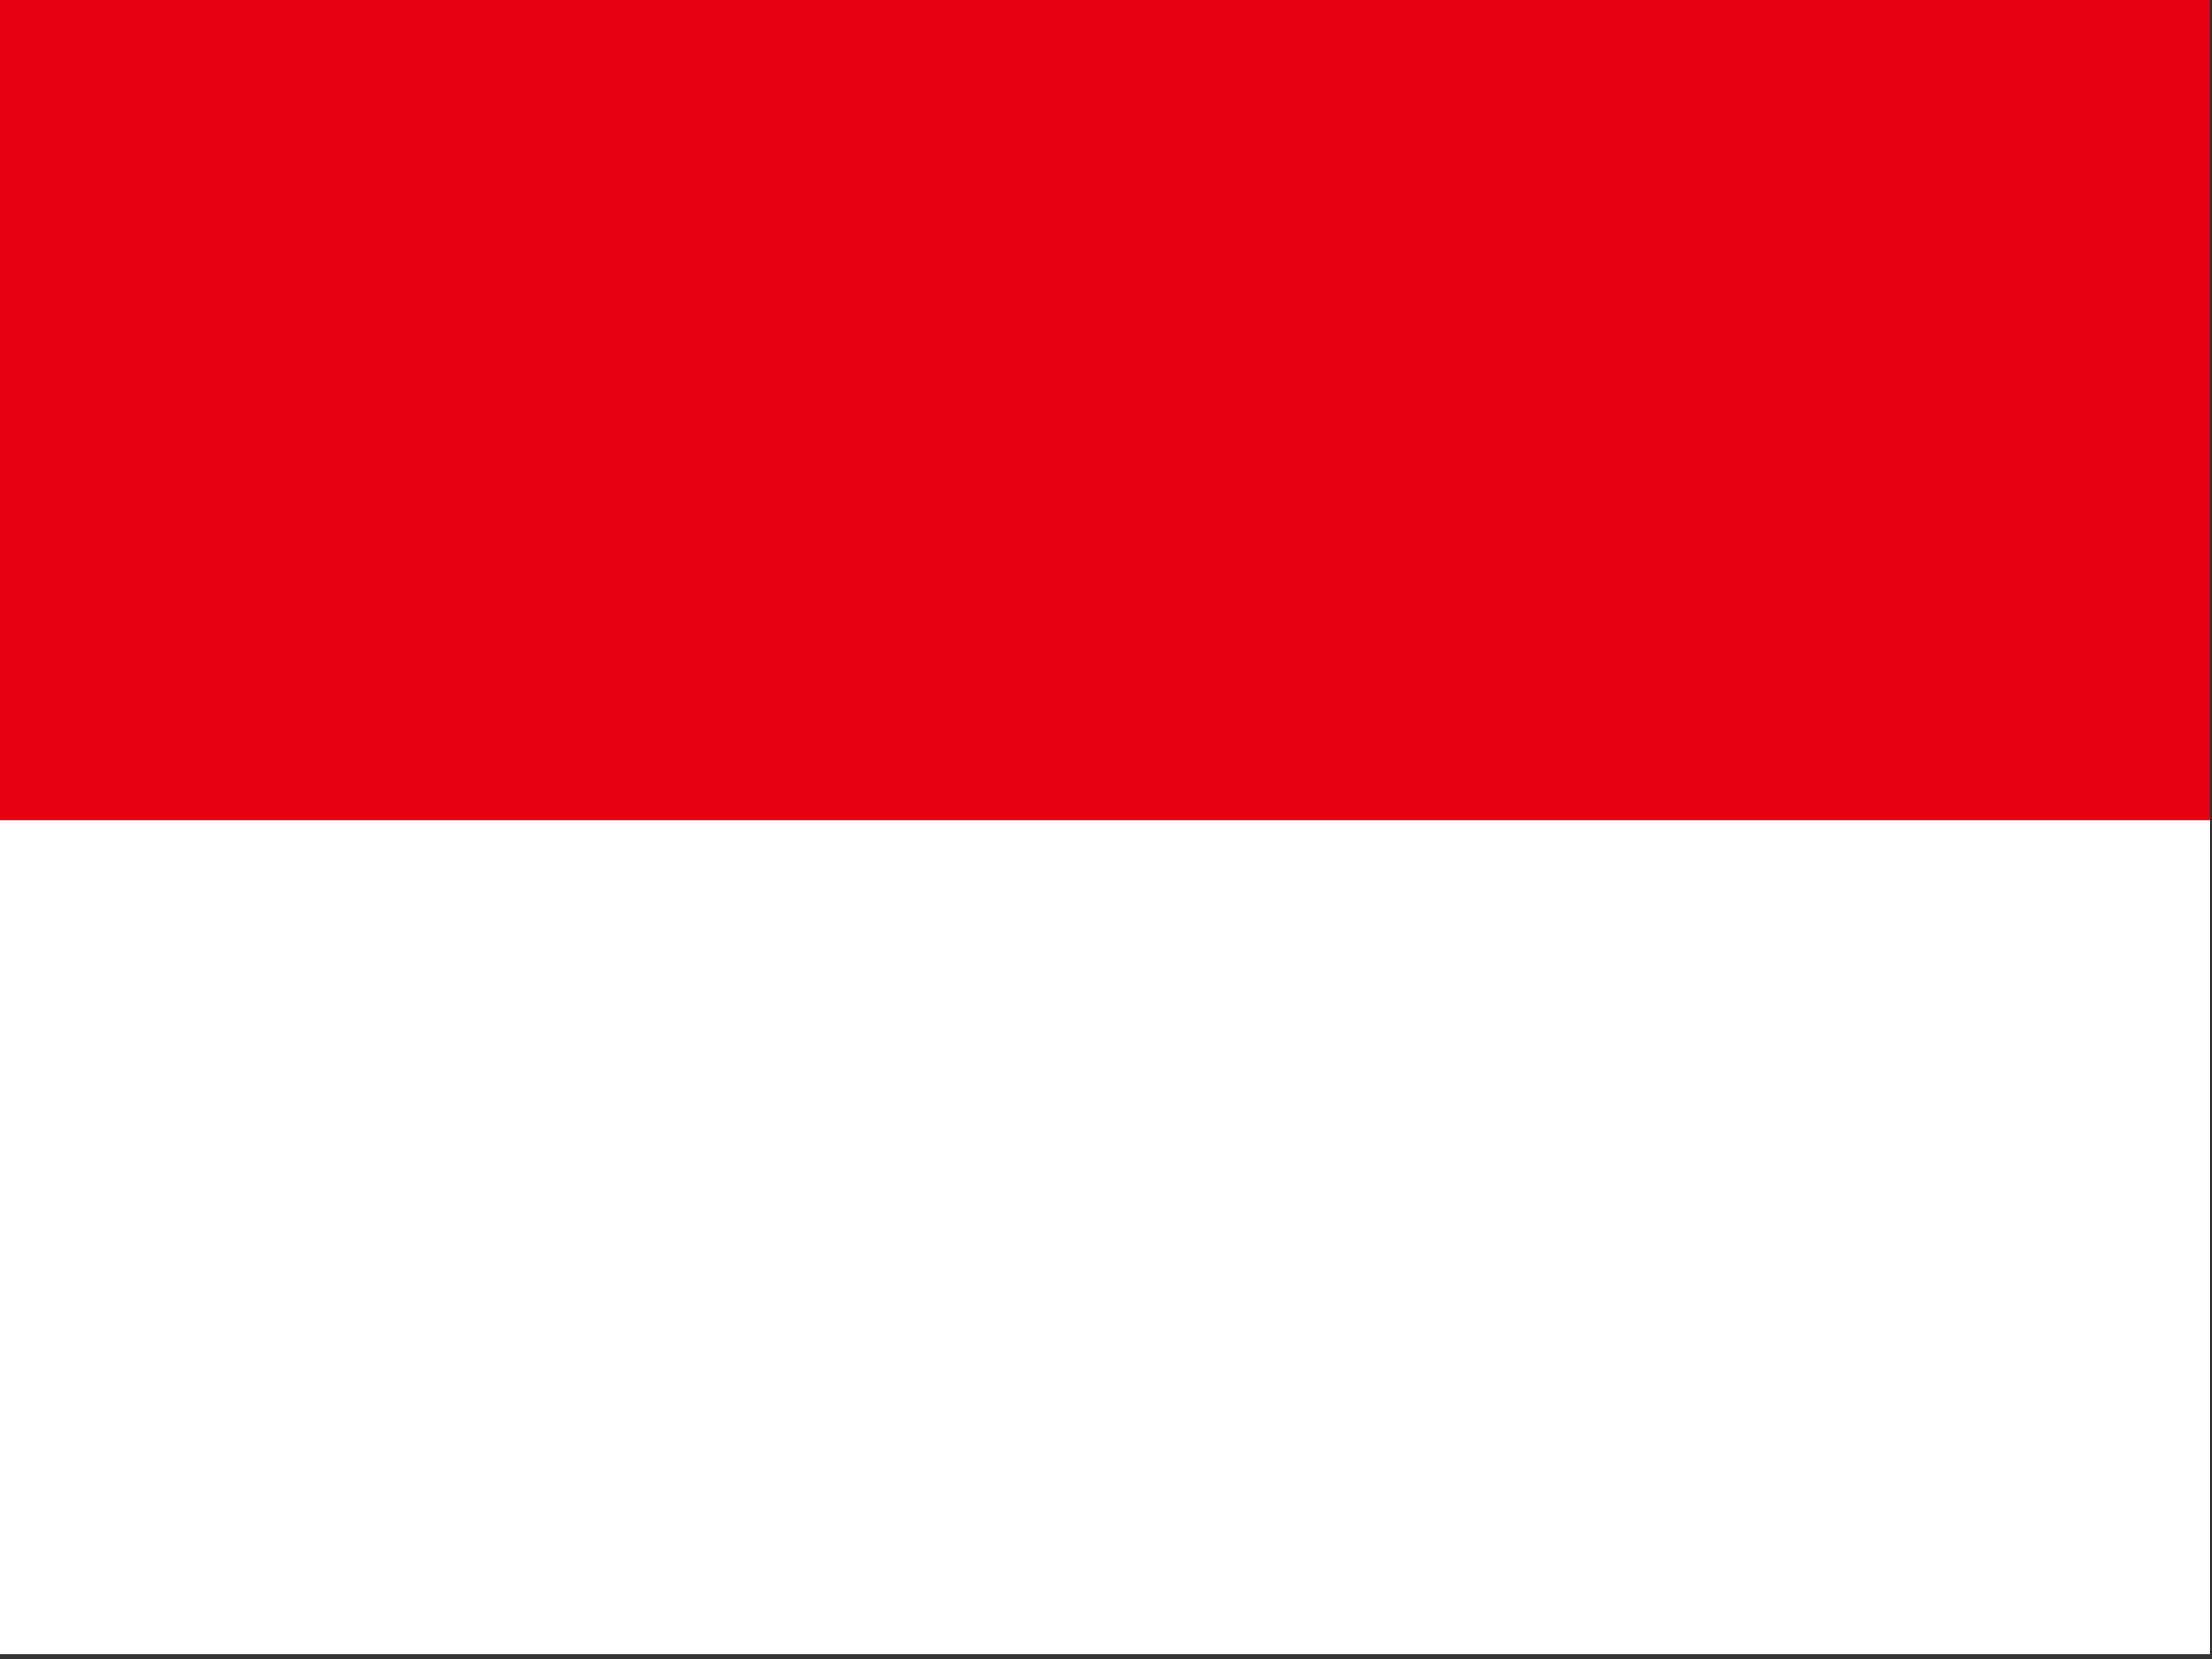
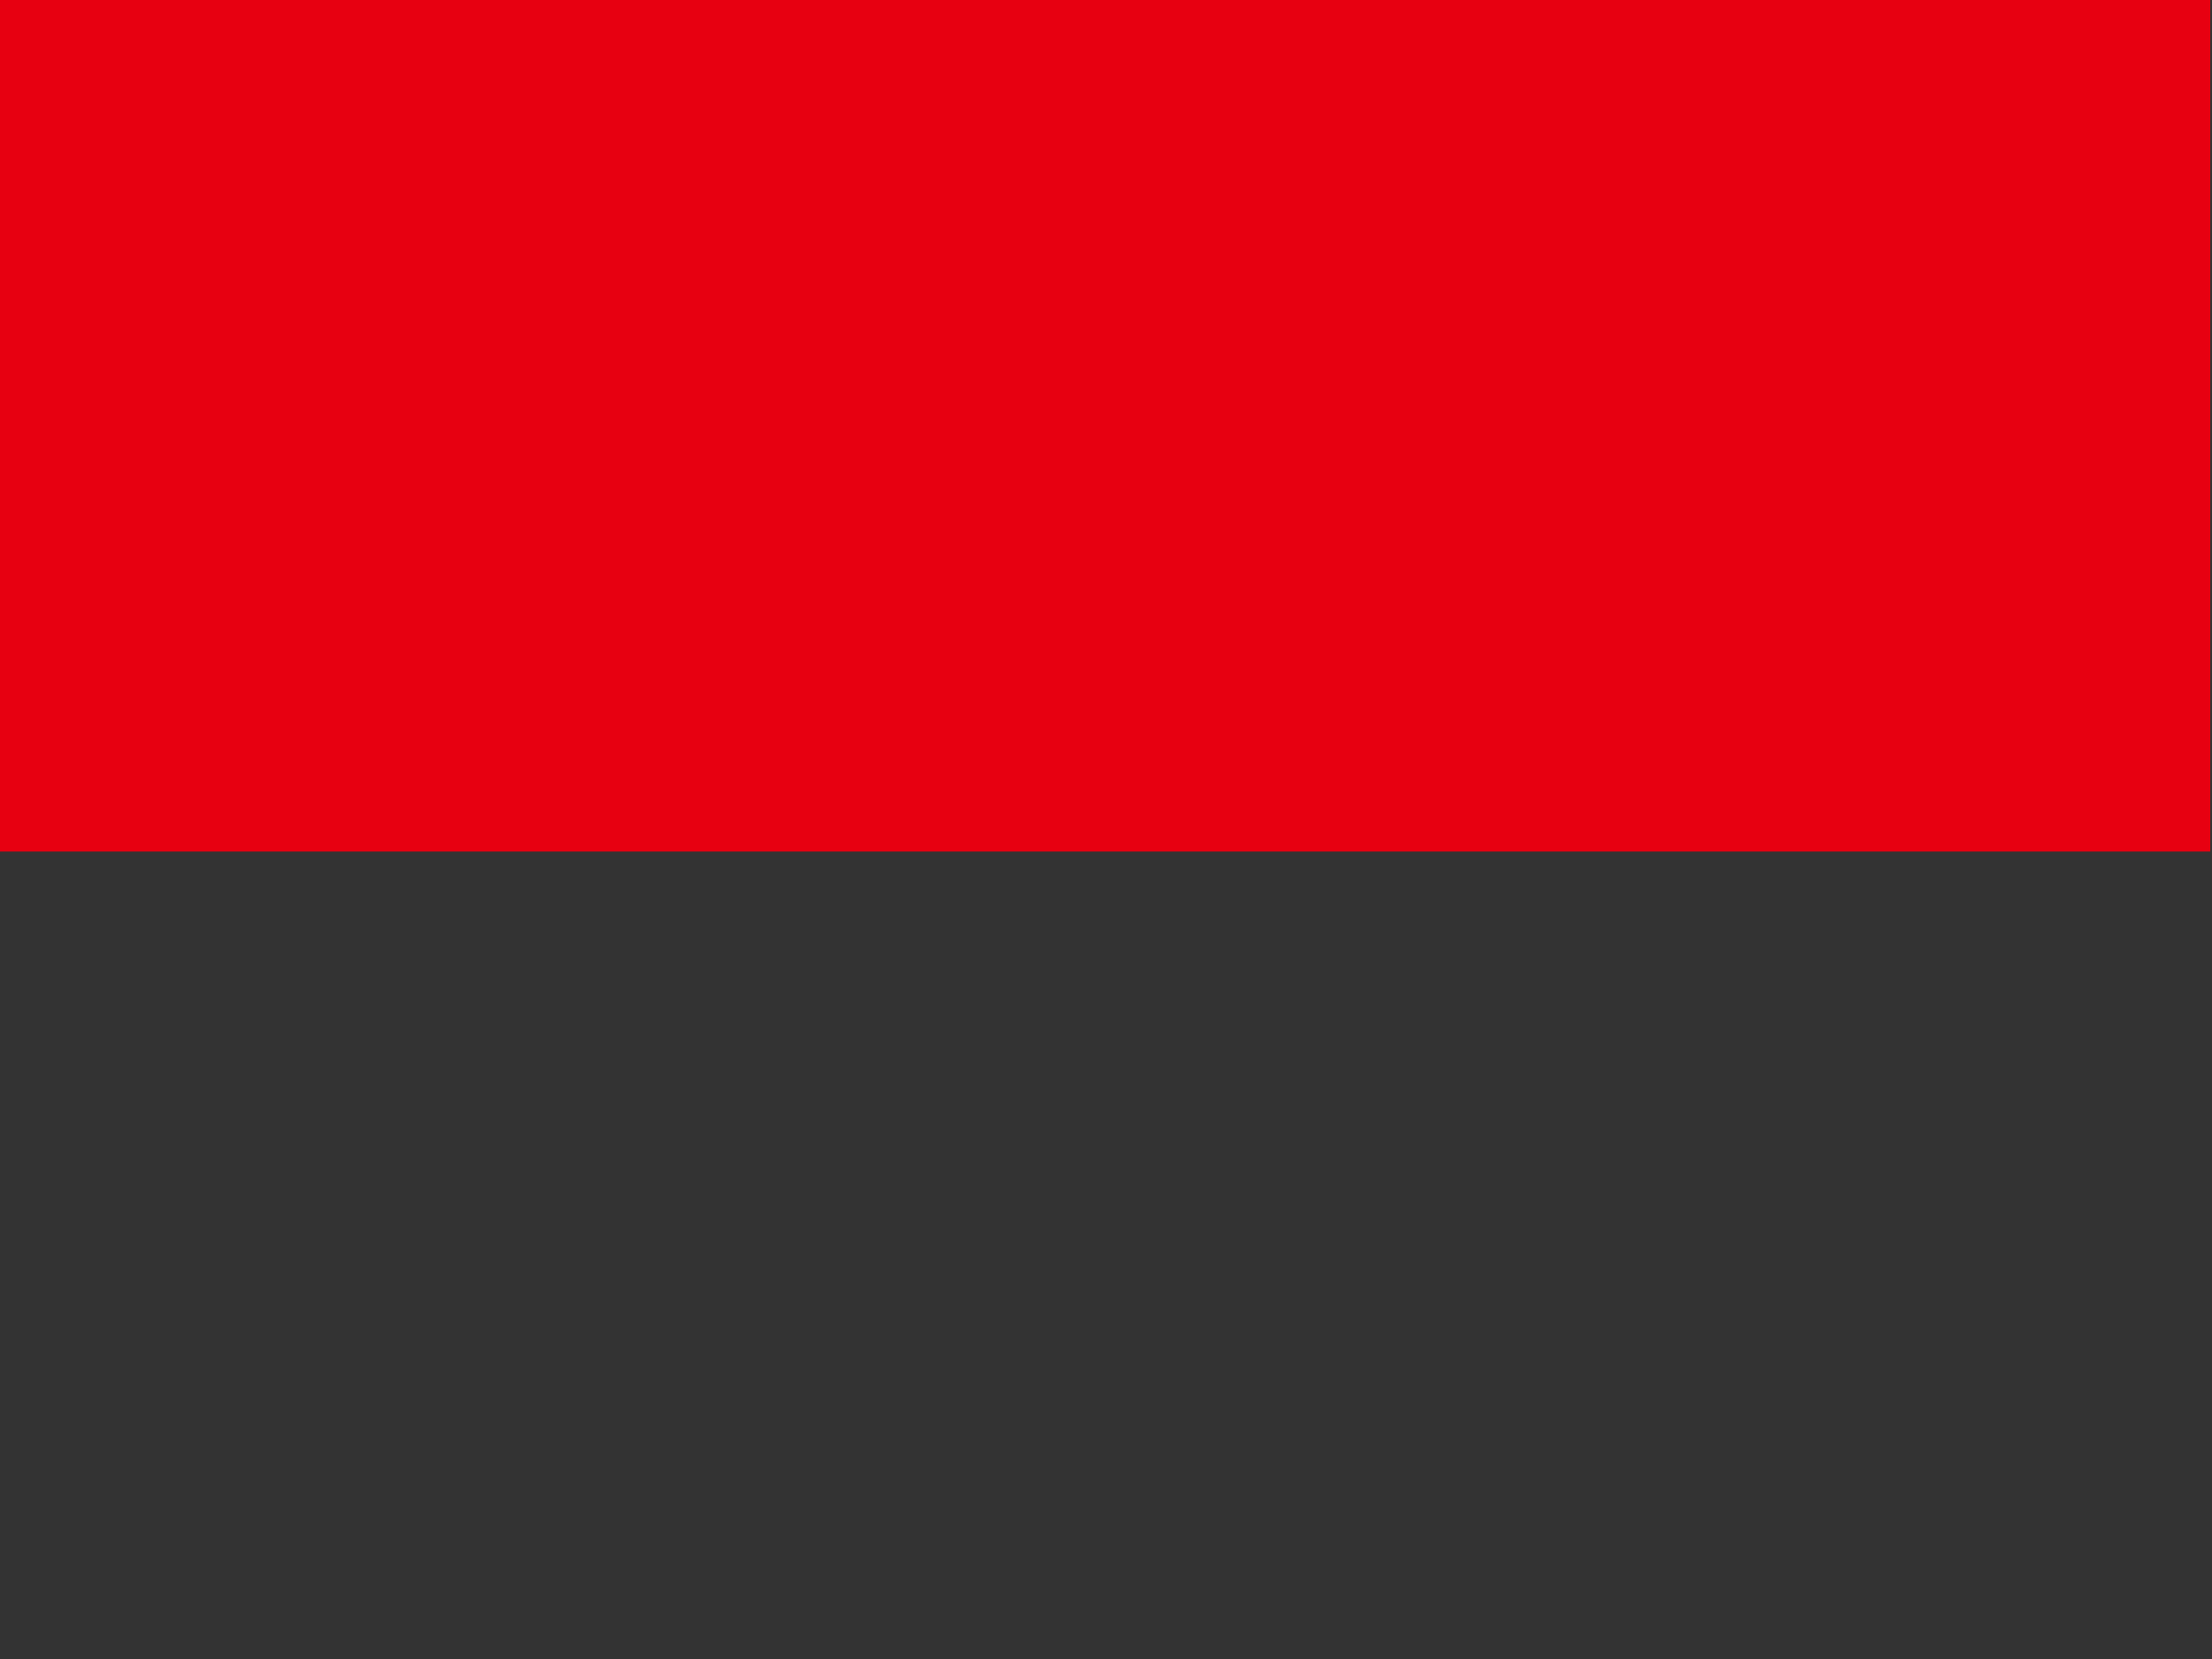
<svg xmlns="http://www.w3.org/2000/svg" xmlns:ns1="http://sodipodi.sourceforge.net/DTD/sodipodi-0.dtd" xmlns:ns2="http://www.inkscape.org/namespaces/inkscape" height="375" id="svg548" version="1" width="500" x="0" y="0" ns1:version="0.32" ns2:version="0.44" ns1:docname="FlagIndonesia.svg" ns1:docbase="C:\Dokumente und Einstellungen\Stefan Fussan\Eigene Dateien\Eigene Bilder\WikiTravel\Flaggen">
  <rect width="100%" height="100%" fill="#333333" stroke="none" />
  <ns1:namedview ns2:window-height="480" ns2:window-width="640" ns2:pageshadow="2" ns2:pageopacity="0.0" guidetolerance="10.0" gridtolerance="10.0" objecttolerance="10.0" borderopacity="1.0" bordercolor="#666666" pagecolor="#ffffff" id="base" />
  <defs id="defs550" />
  <g id="g1874" ns2:export-xdpi="71.905136" ns2:export-ydpi="71.905136" ns2:export-filename="C:\Dokumente und Einstellungen\Stefan Fussan\Eigene Dateien\Eigene Bilder\WikiTravel\Flaggen\FlagIndonesia.png">
    <rect height="195.393" id="rect551" style="font-size:12px;fill:#e70011;fill-rule:evenodd;stroke-width:1pt" width="500.768" x="-1.17" y="-2.916" />
-     <rect height="188.373" id="rect553" style="font-size:12px;fill:white;fill-rule:evenodd;stroke-width:1pt" width="500.768" x="-1.17" y="185.457" />
  </g>
</svg>